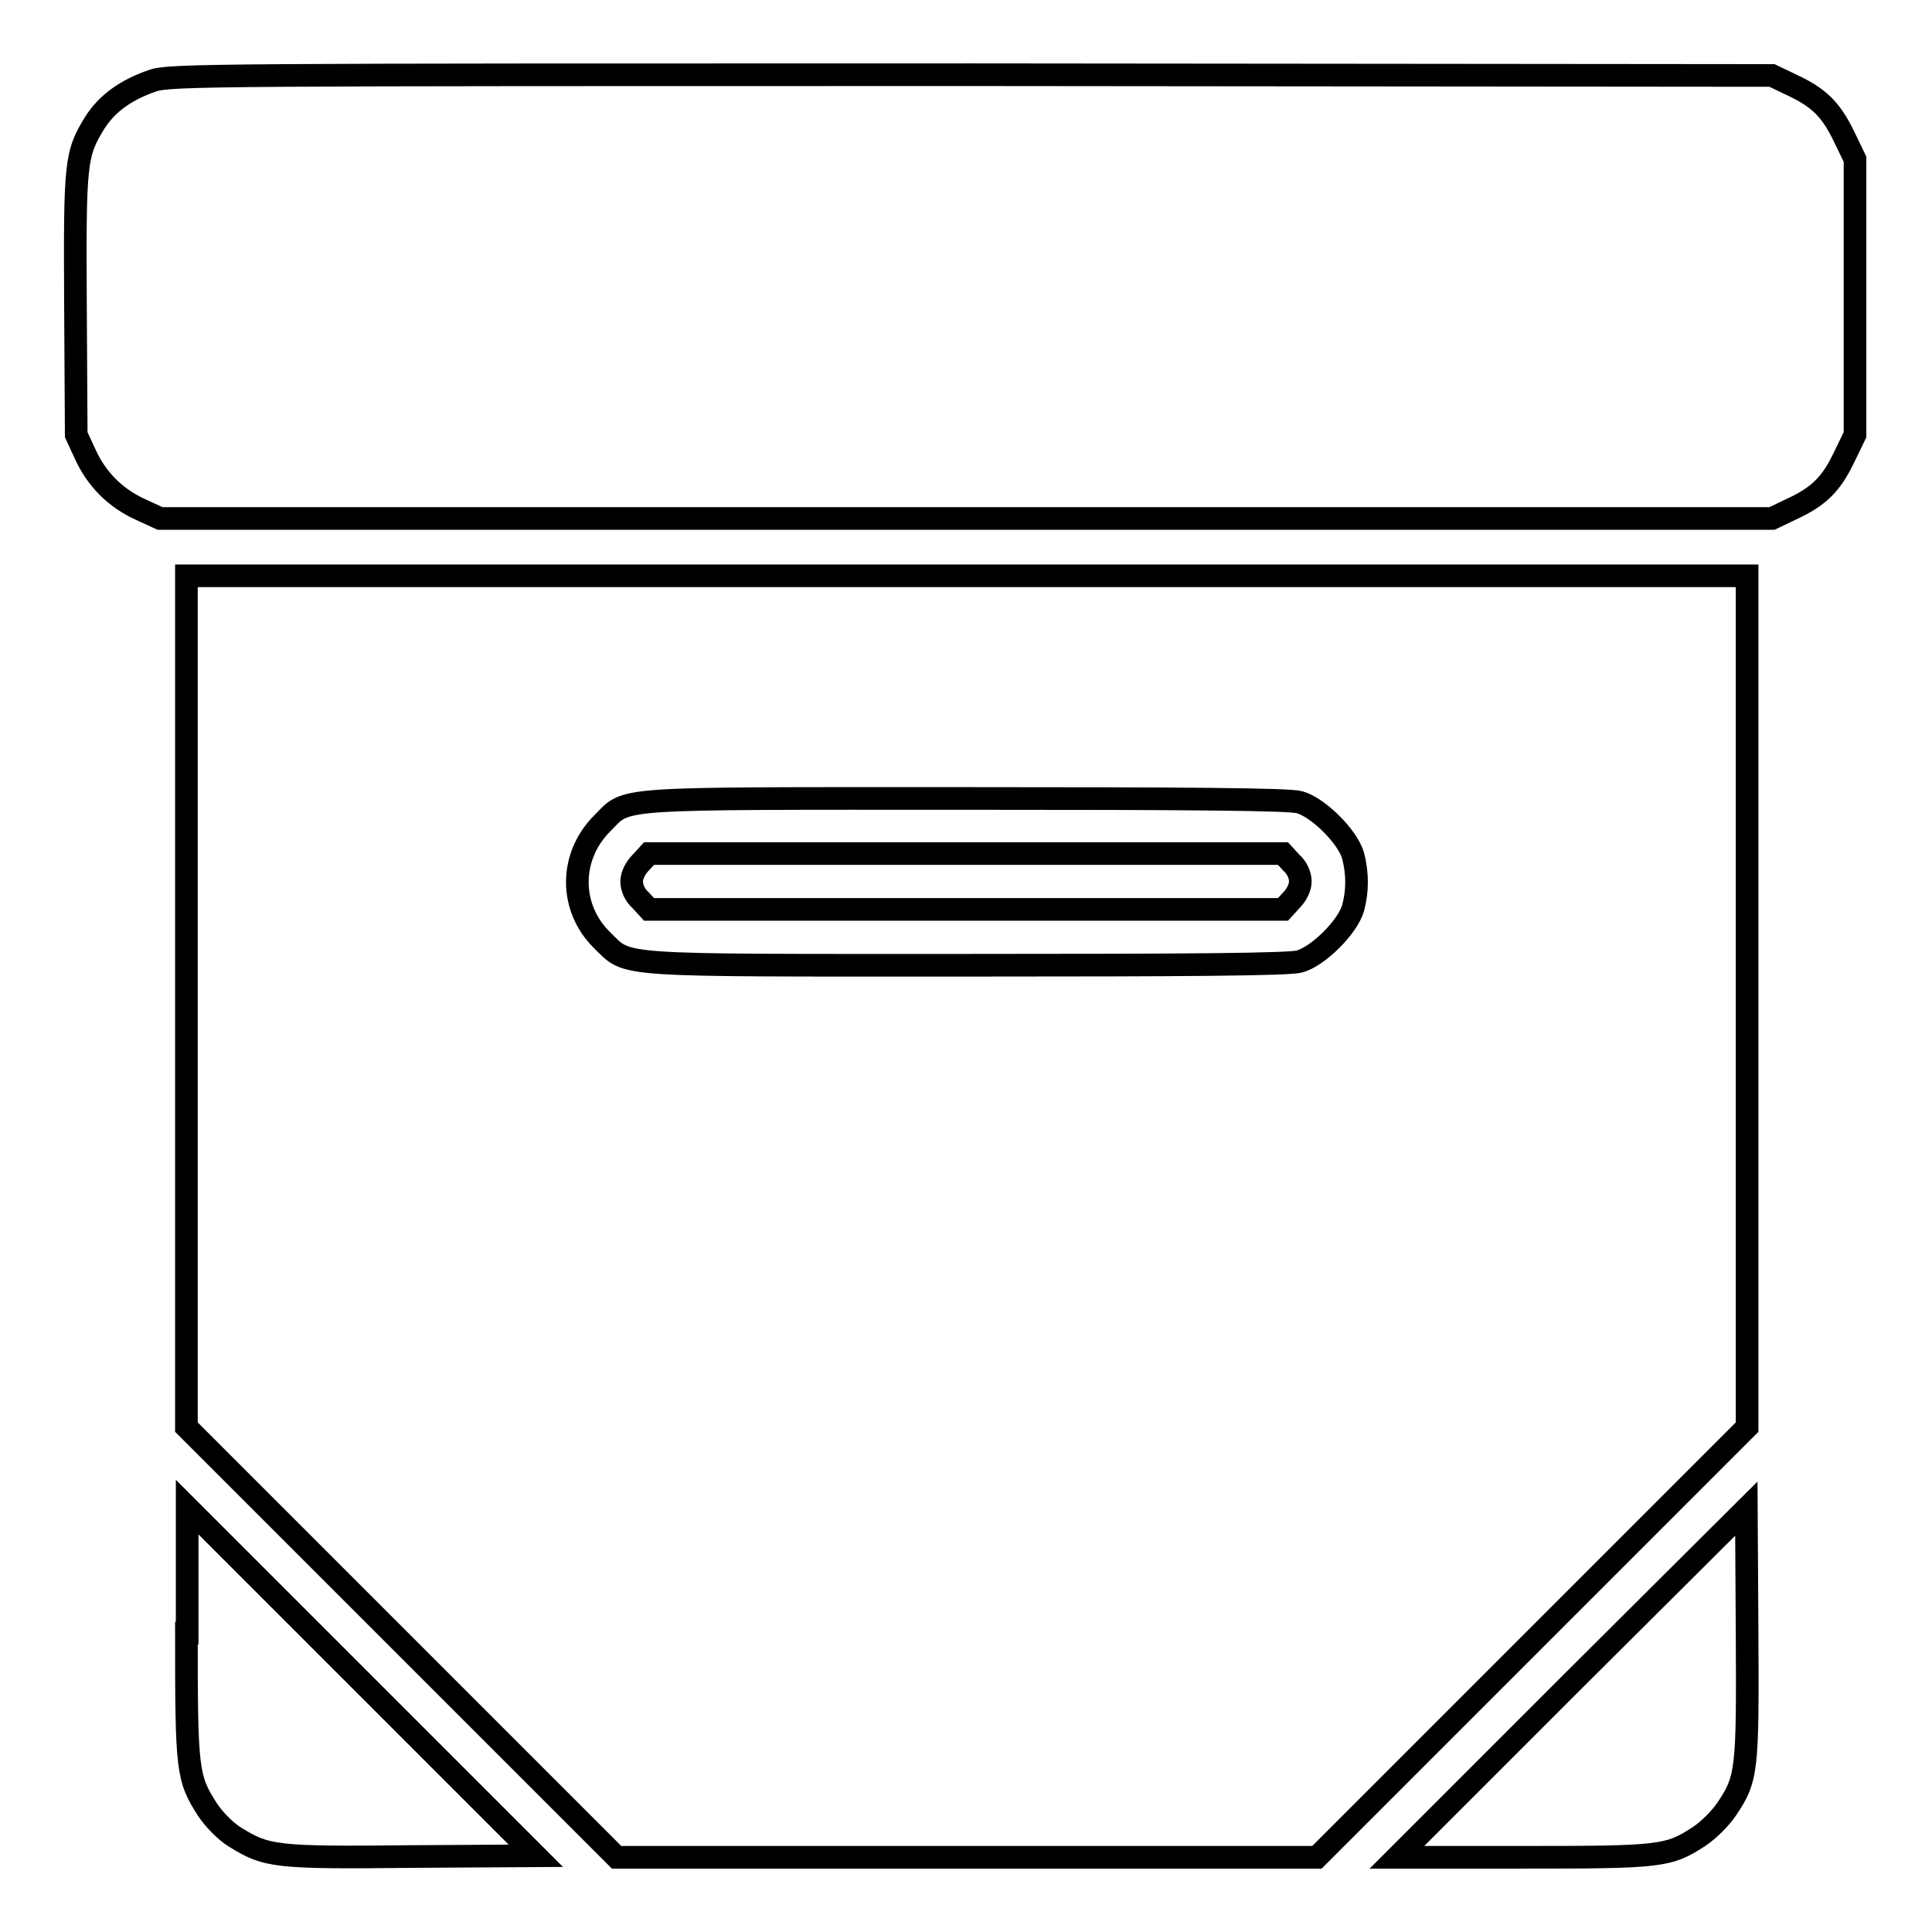
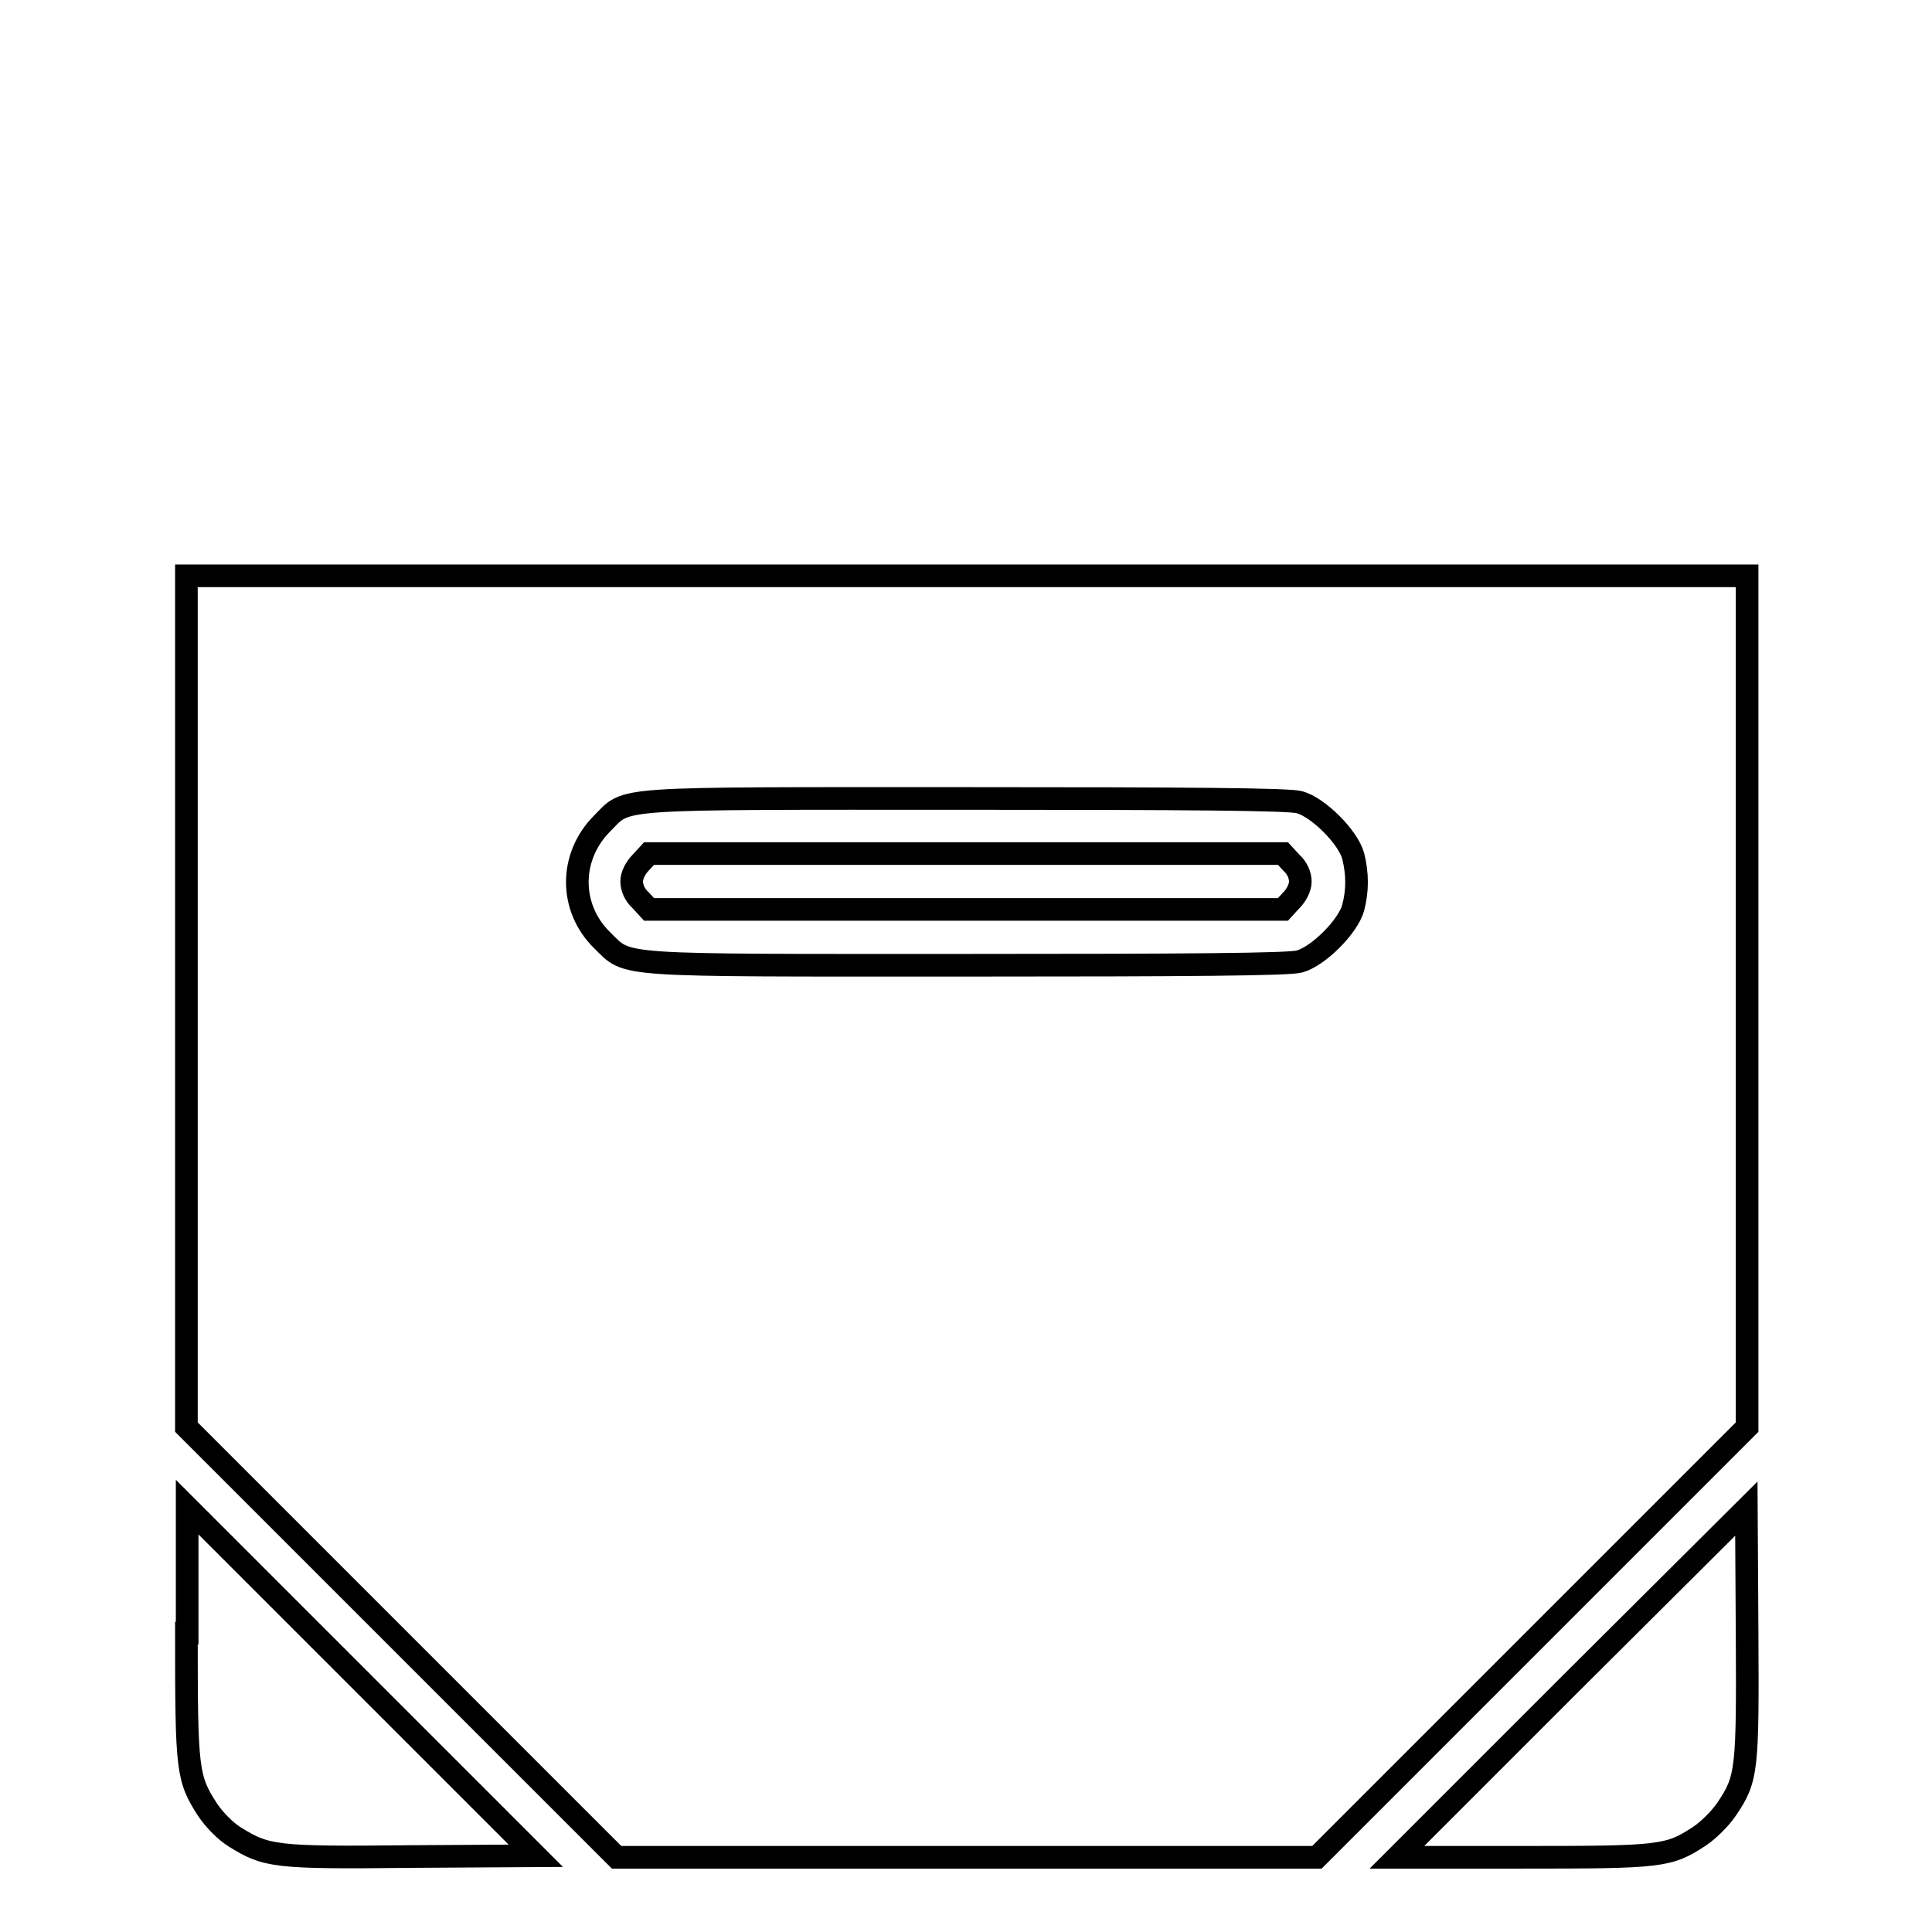
<svg xmlns="http://www.w3.org/2000/svg" version="1.1" x="0px" y="0px" viewBox="0 0 256 256" enable-background="new 0 0 256 256" xml:space="preserve">
  <g>
    <g>
      <g>
-         <path stroke-width="3" fill-opacity="0" stroke="#000000" d="M20.2,10.7c-3.5,1.2-6,3-7.6,5.5C10,20.4,9.9,21.4,10,40.4l0.1,17.2l1.2,2.6c1.5,3.3,4,5.8,7.3,7.3l2.6,1.2h106.8h106.8l2.5-1.2c3.7-1.7,5.3-3.3,7-6.8l1.5-3.1V39.3V21.1l-1.5-3.1c-1.7-3.5-3.3-5.1-7-6.8l-2.5-1.2L128.8,9.9C27.7,9.9,22.5,9.9,20.2,10.7z" />
        <path stroke-width="3" fill-opacity="0" stroke="#000000" d="M24.7,132.7v56.4l28.5,28.5l28.5,28.5h46.4h46.4l28.5-28.5l28.5-28.5v-56.4V76.3H128.1H24.7V132.7z M172.2,106.3c2.5,0.7,6.4,4.6,7.1,7.1c0.6,2.4,0.6,4.6,0,6.9c-0.7,2.5-4.6,6.4-7.1,7.1c-1.3,0.4-14.7,0.5-44.1,0.5c-47.3,0-44.7,0.2-48.3-3.3c-4.4-4.3-4.4-11.1,0-15.5c3.5-3.5,0.7-3.3,48.1-3.3C157.5,105.8,170.9,105.9,172.2,106.3z" />
        <path stroke-width="3" fill-opacity="0" stroke="#000000" d="M84.9,114.3c-0.7,0.7-1.2,1.7-1.2,2.5s0.4,1.8,1.2,2.5l1.1,1.2h42h42l1.1-1.2c0.7-0.7,1.2-1.7,1.2-2.5s-0.4-1.8-1.2-2.5l-1.1-1.2h-42H86L84.9,114.3z" />
        <path stroke-width="3" fill-opacity="0" stroke="#000000" d="M24.7,216.4c0,18.2,0.1,19.2,2.8,23.4c0.8,1.2,2.3,2.8,3.6,3.6c4.2,2.6,5.2,2.8,23.4,2.6l16.5-0.1l-23.1-23.1l-23.1-23.1V216.4z" />
        <path stroke-width="3" fill-opacity="0" stroke="#000000" d="M208.2,223l-23.1,23.1h16.7c18.3,0,19.3-0.1,23.4-2.8c1.2-0.8,2.8-2.4,3.6-3.6c2.7-4,2.8-5.1,2.7-23.3l-0.1-16.5L208.2,223z" />
      </g>
    </g>
  </g>
</svg>